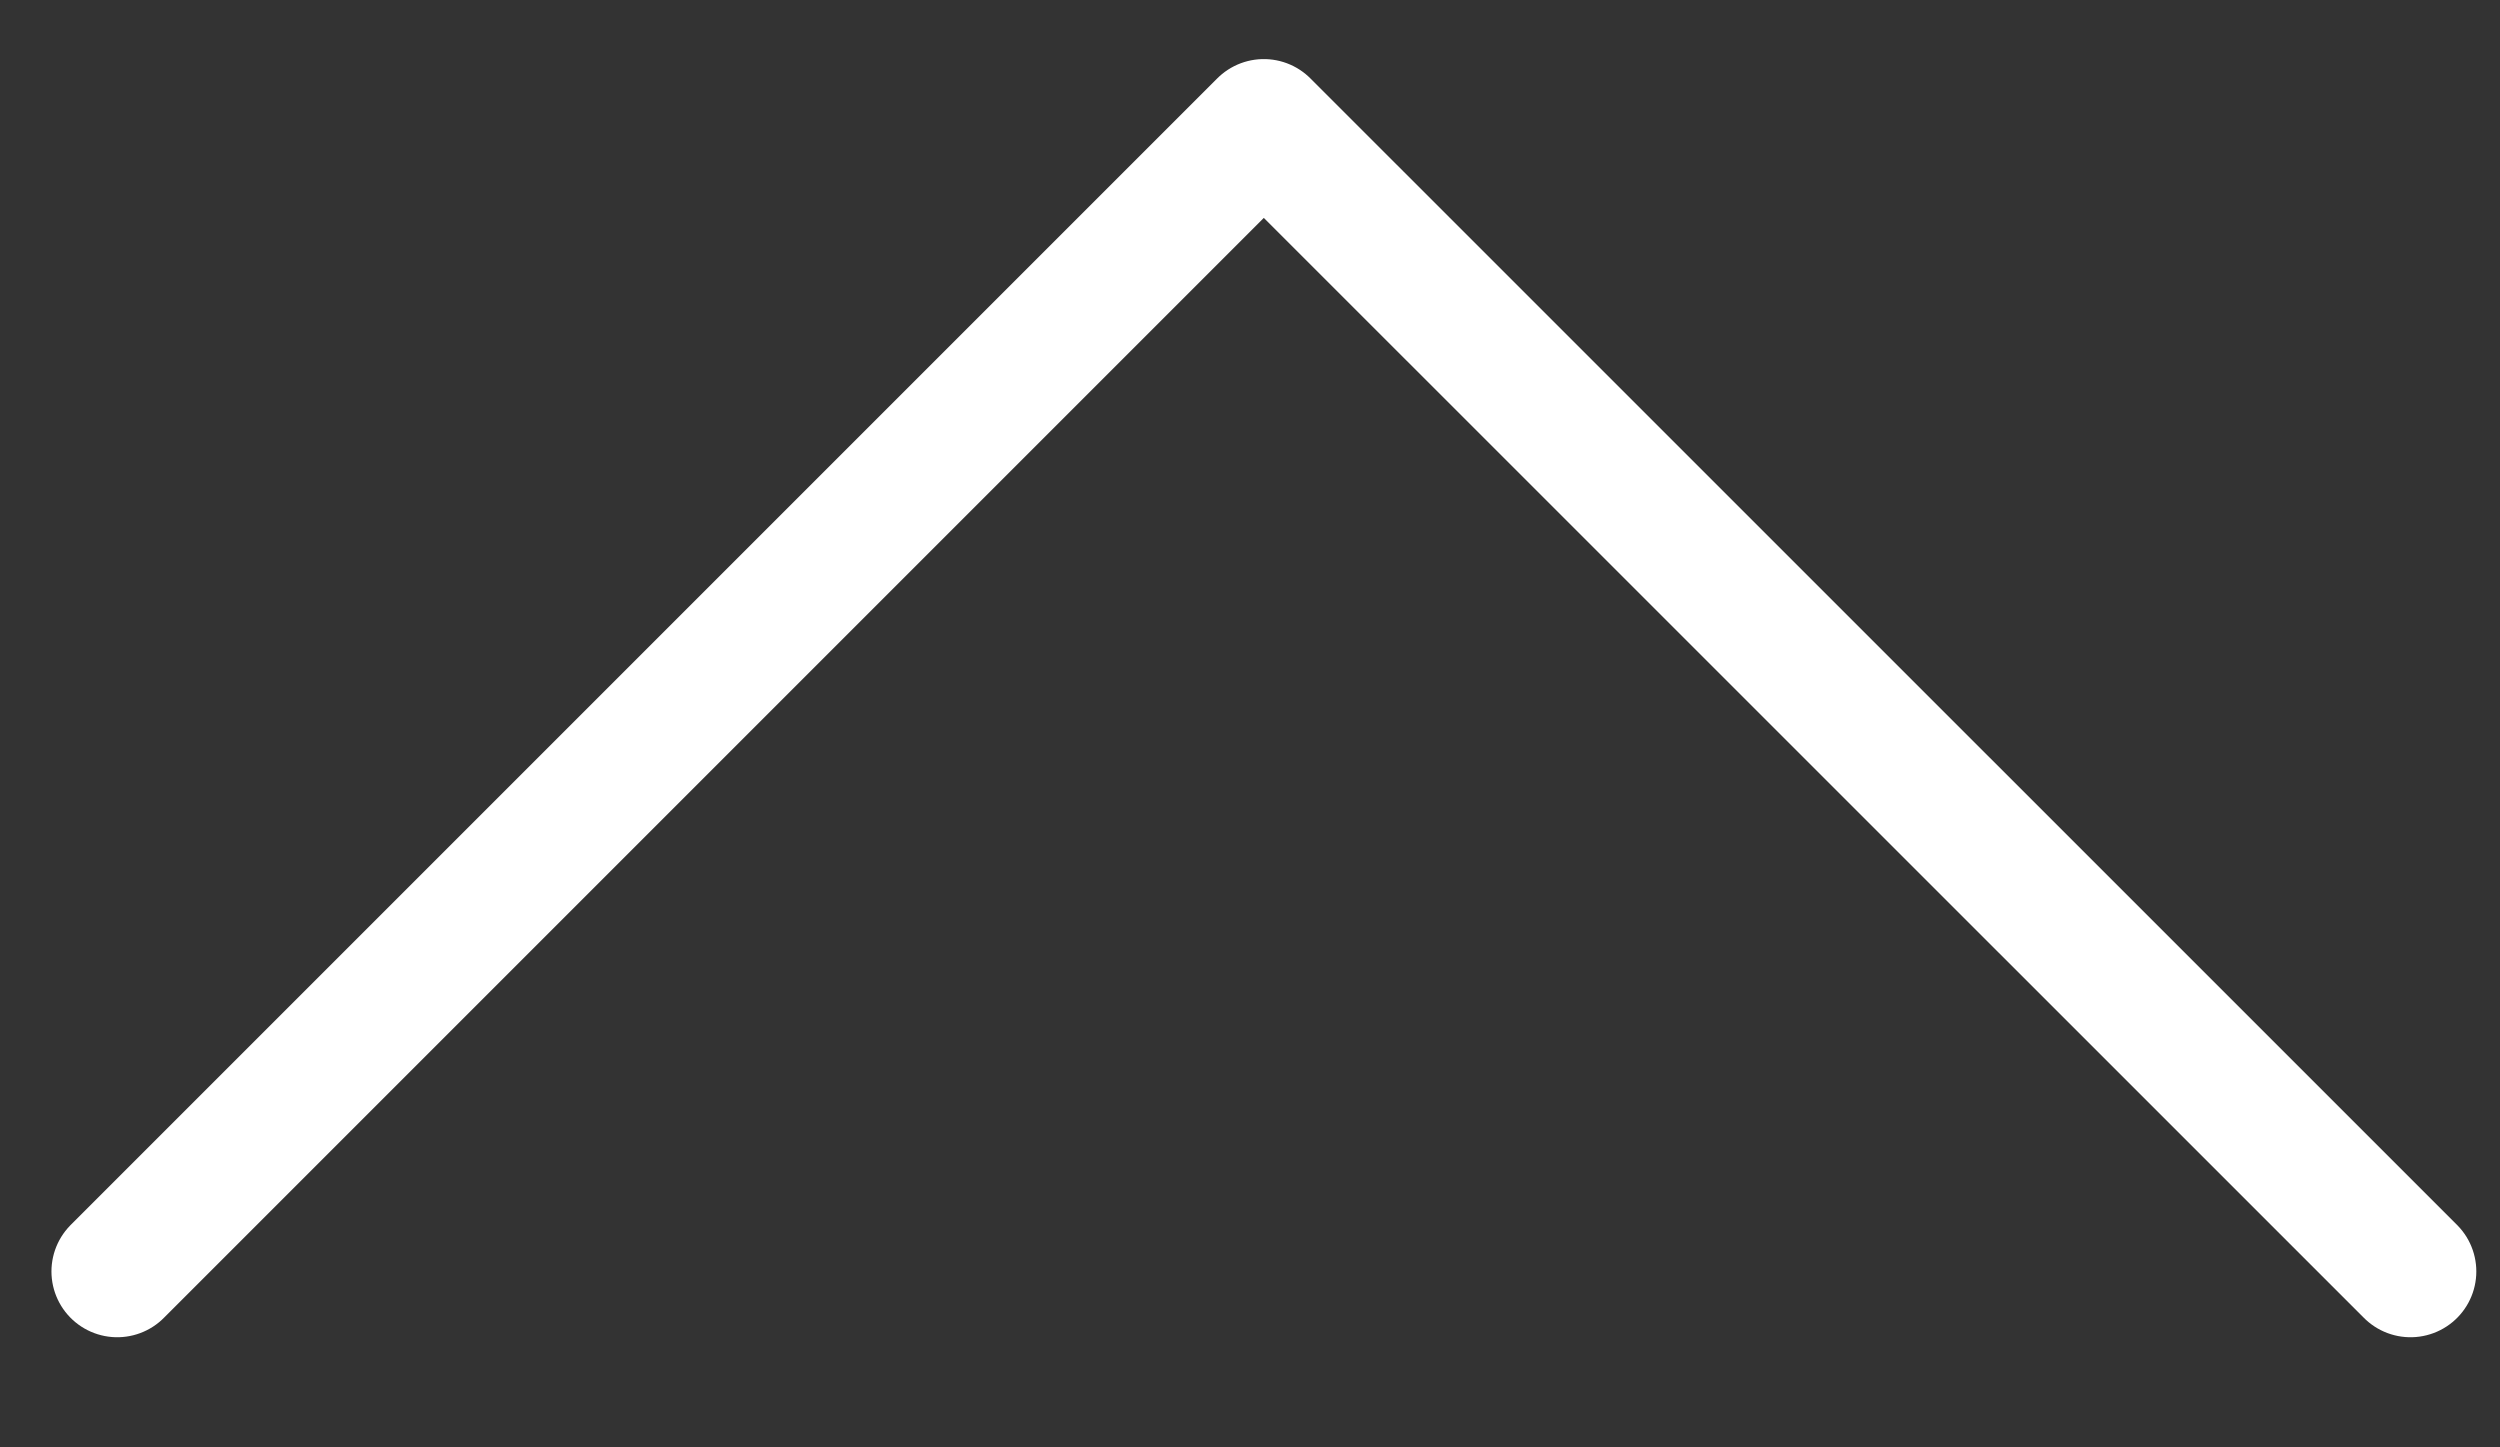
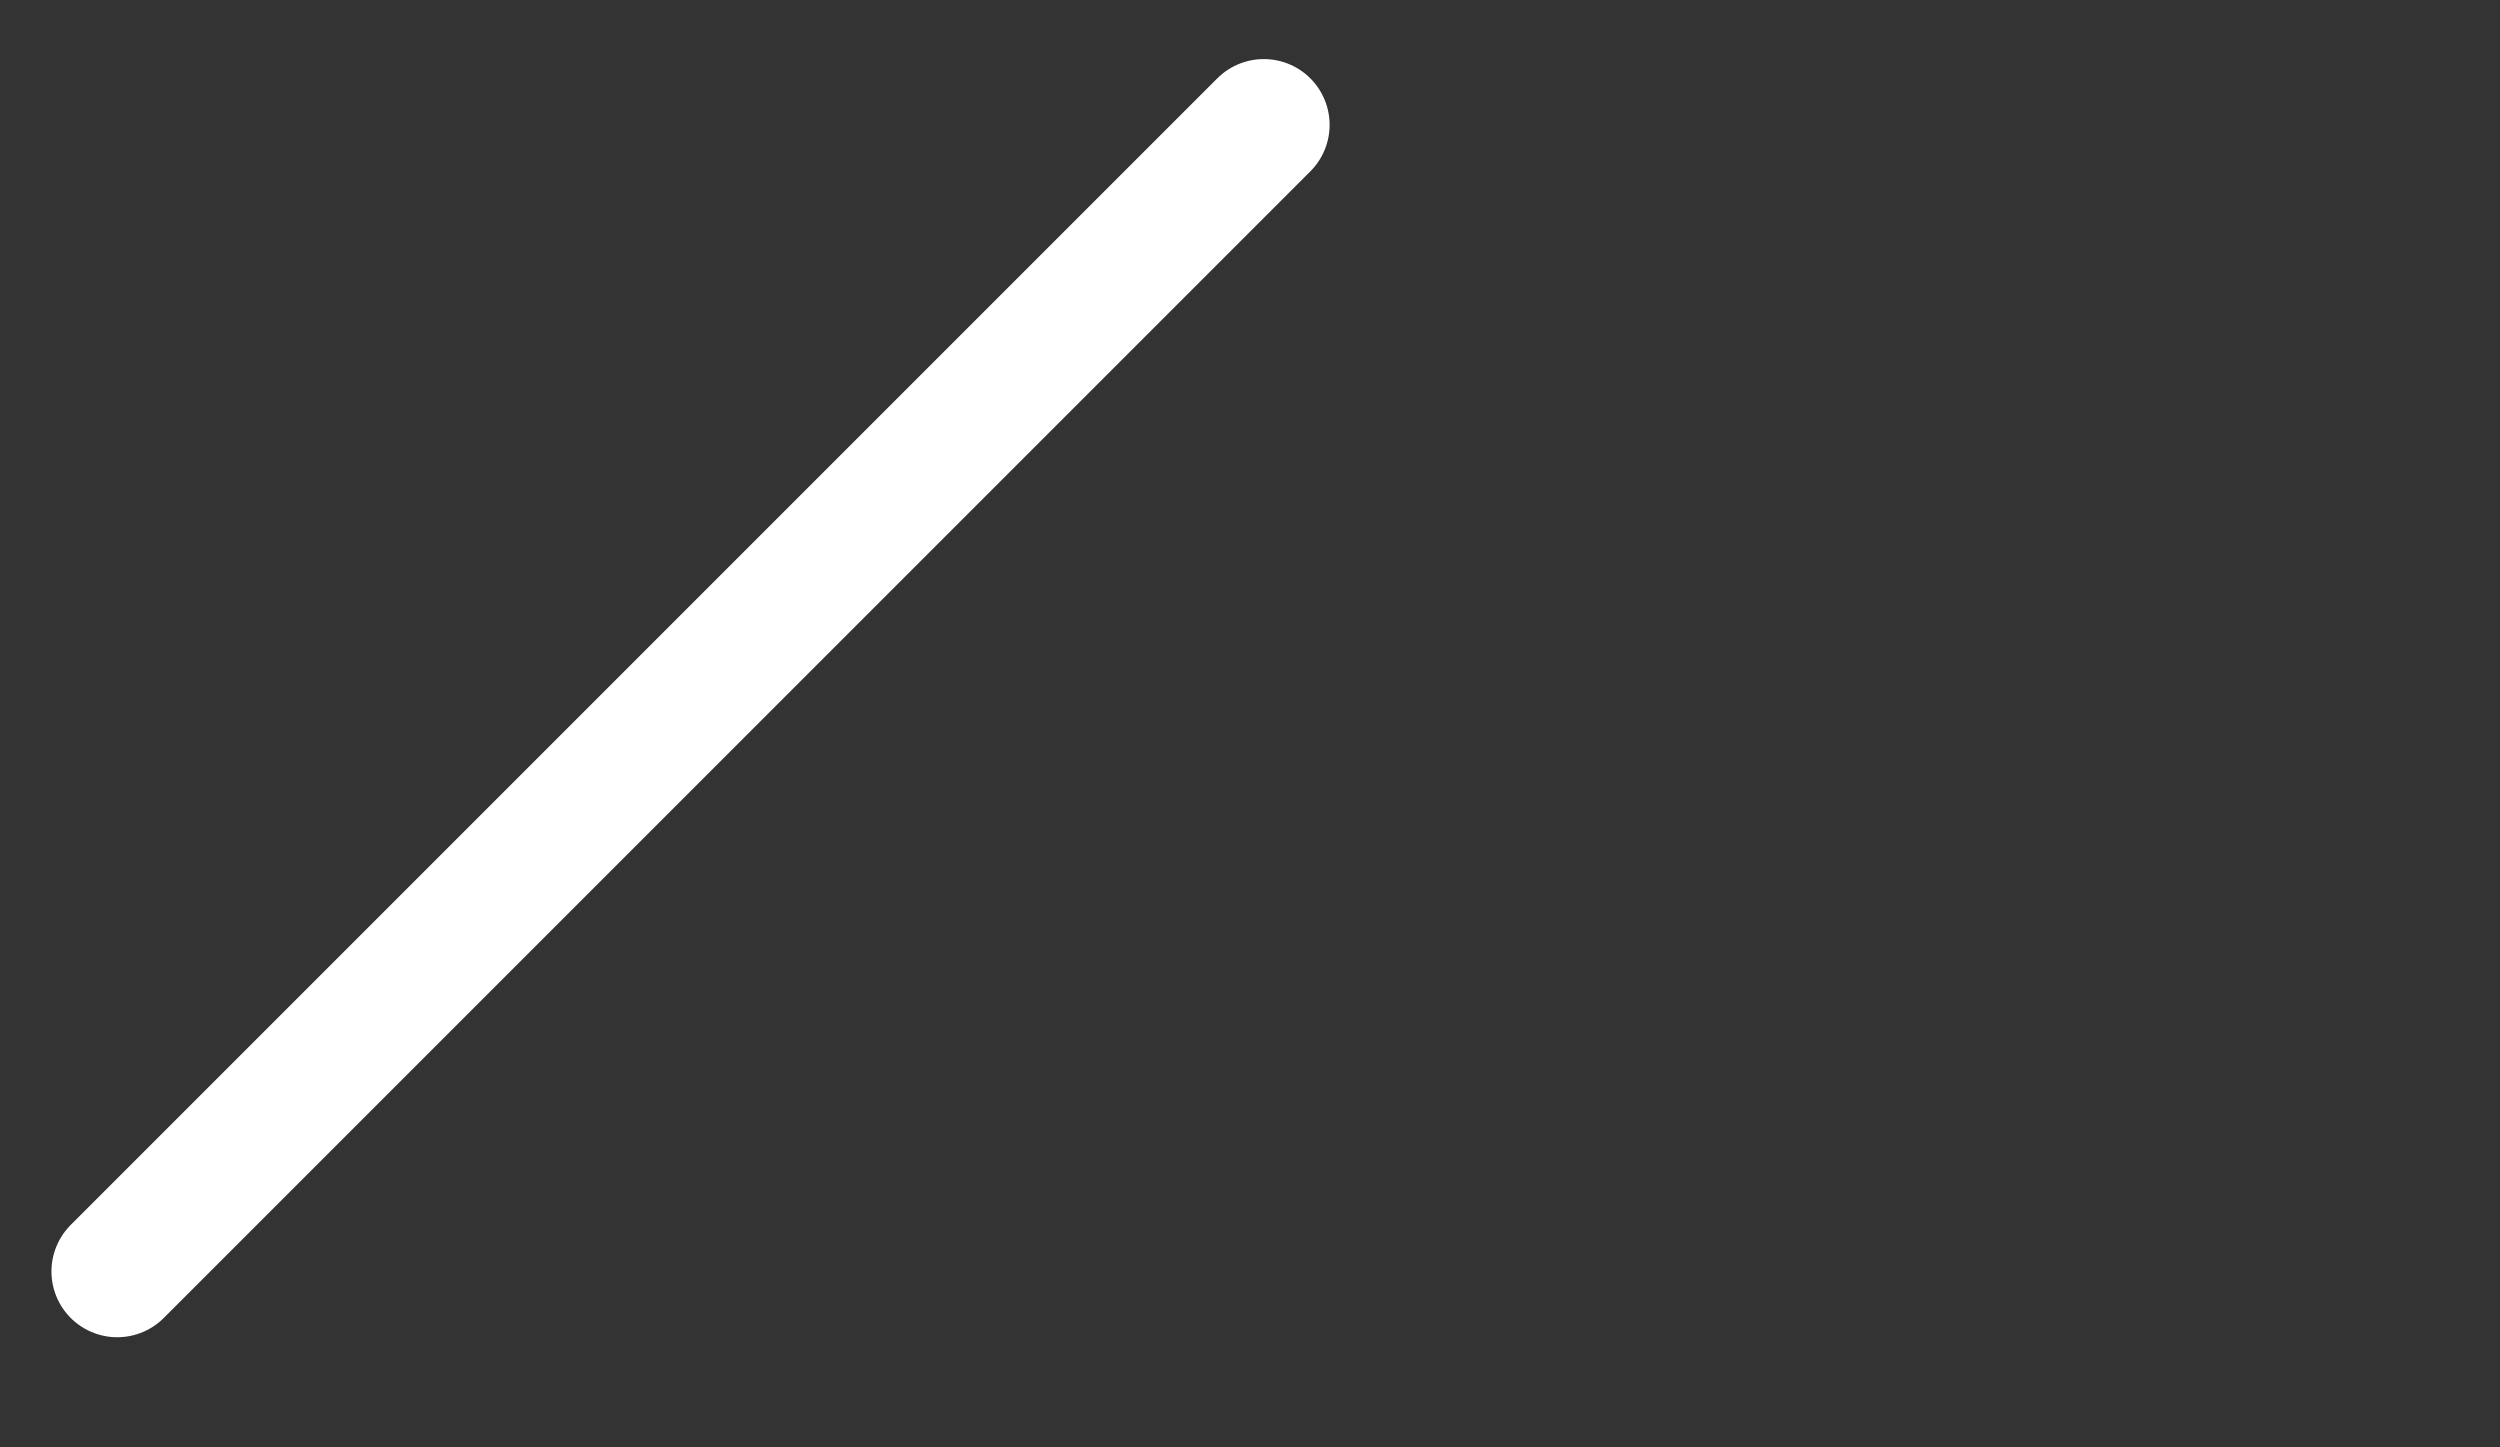
<svg xmlns="http://www.w3.org/2000/svg" width="19" height="11" viewBox="0 0 19 11" fill="none">
  <rect x="0" y="0" width="19" height="11" fill="#333333" stroke="none" />
-   <path d="M0.891 9.663L9.605 0.949L18.32 9.663" stroke="white" stroke-linecap="round" stroke-linejoin="round" />
+   <path d="M0.891 9.663L9.605 0.949" stroke="white" stroke-linecap="round" stroke-linejoin="round" />
</svg>